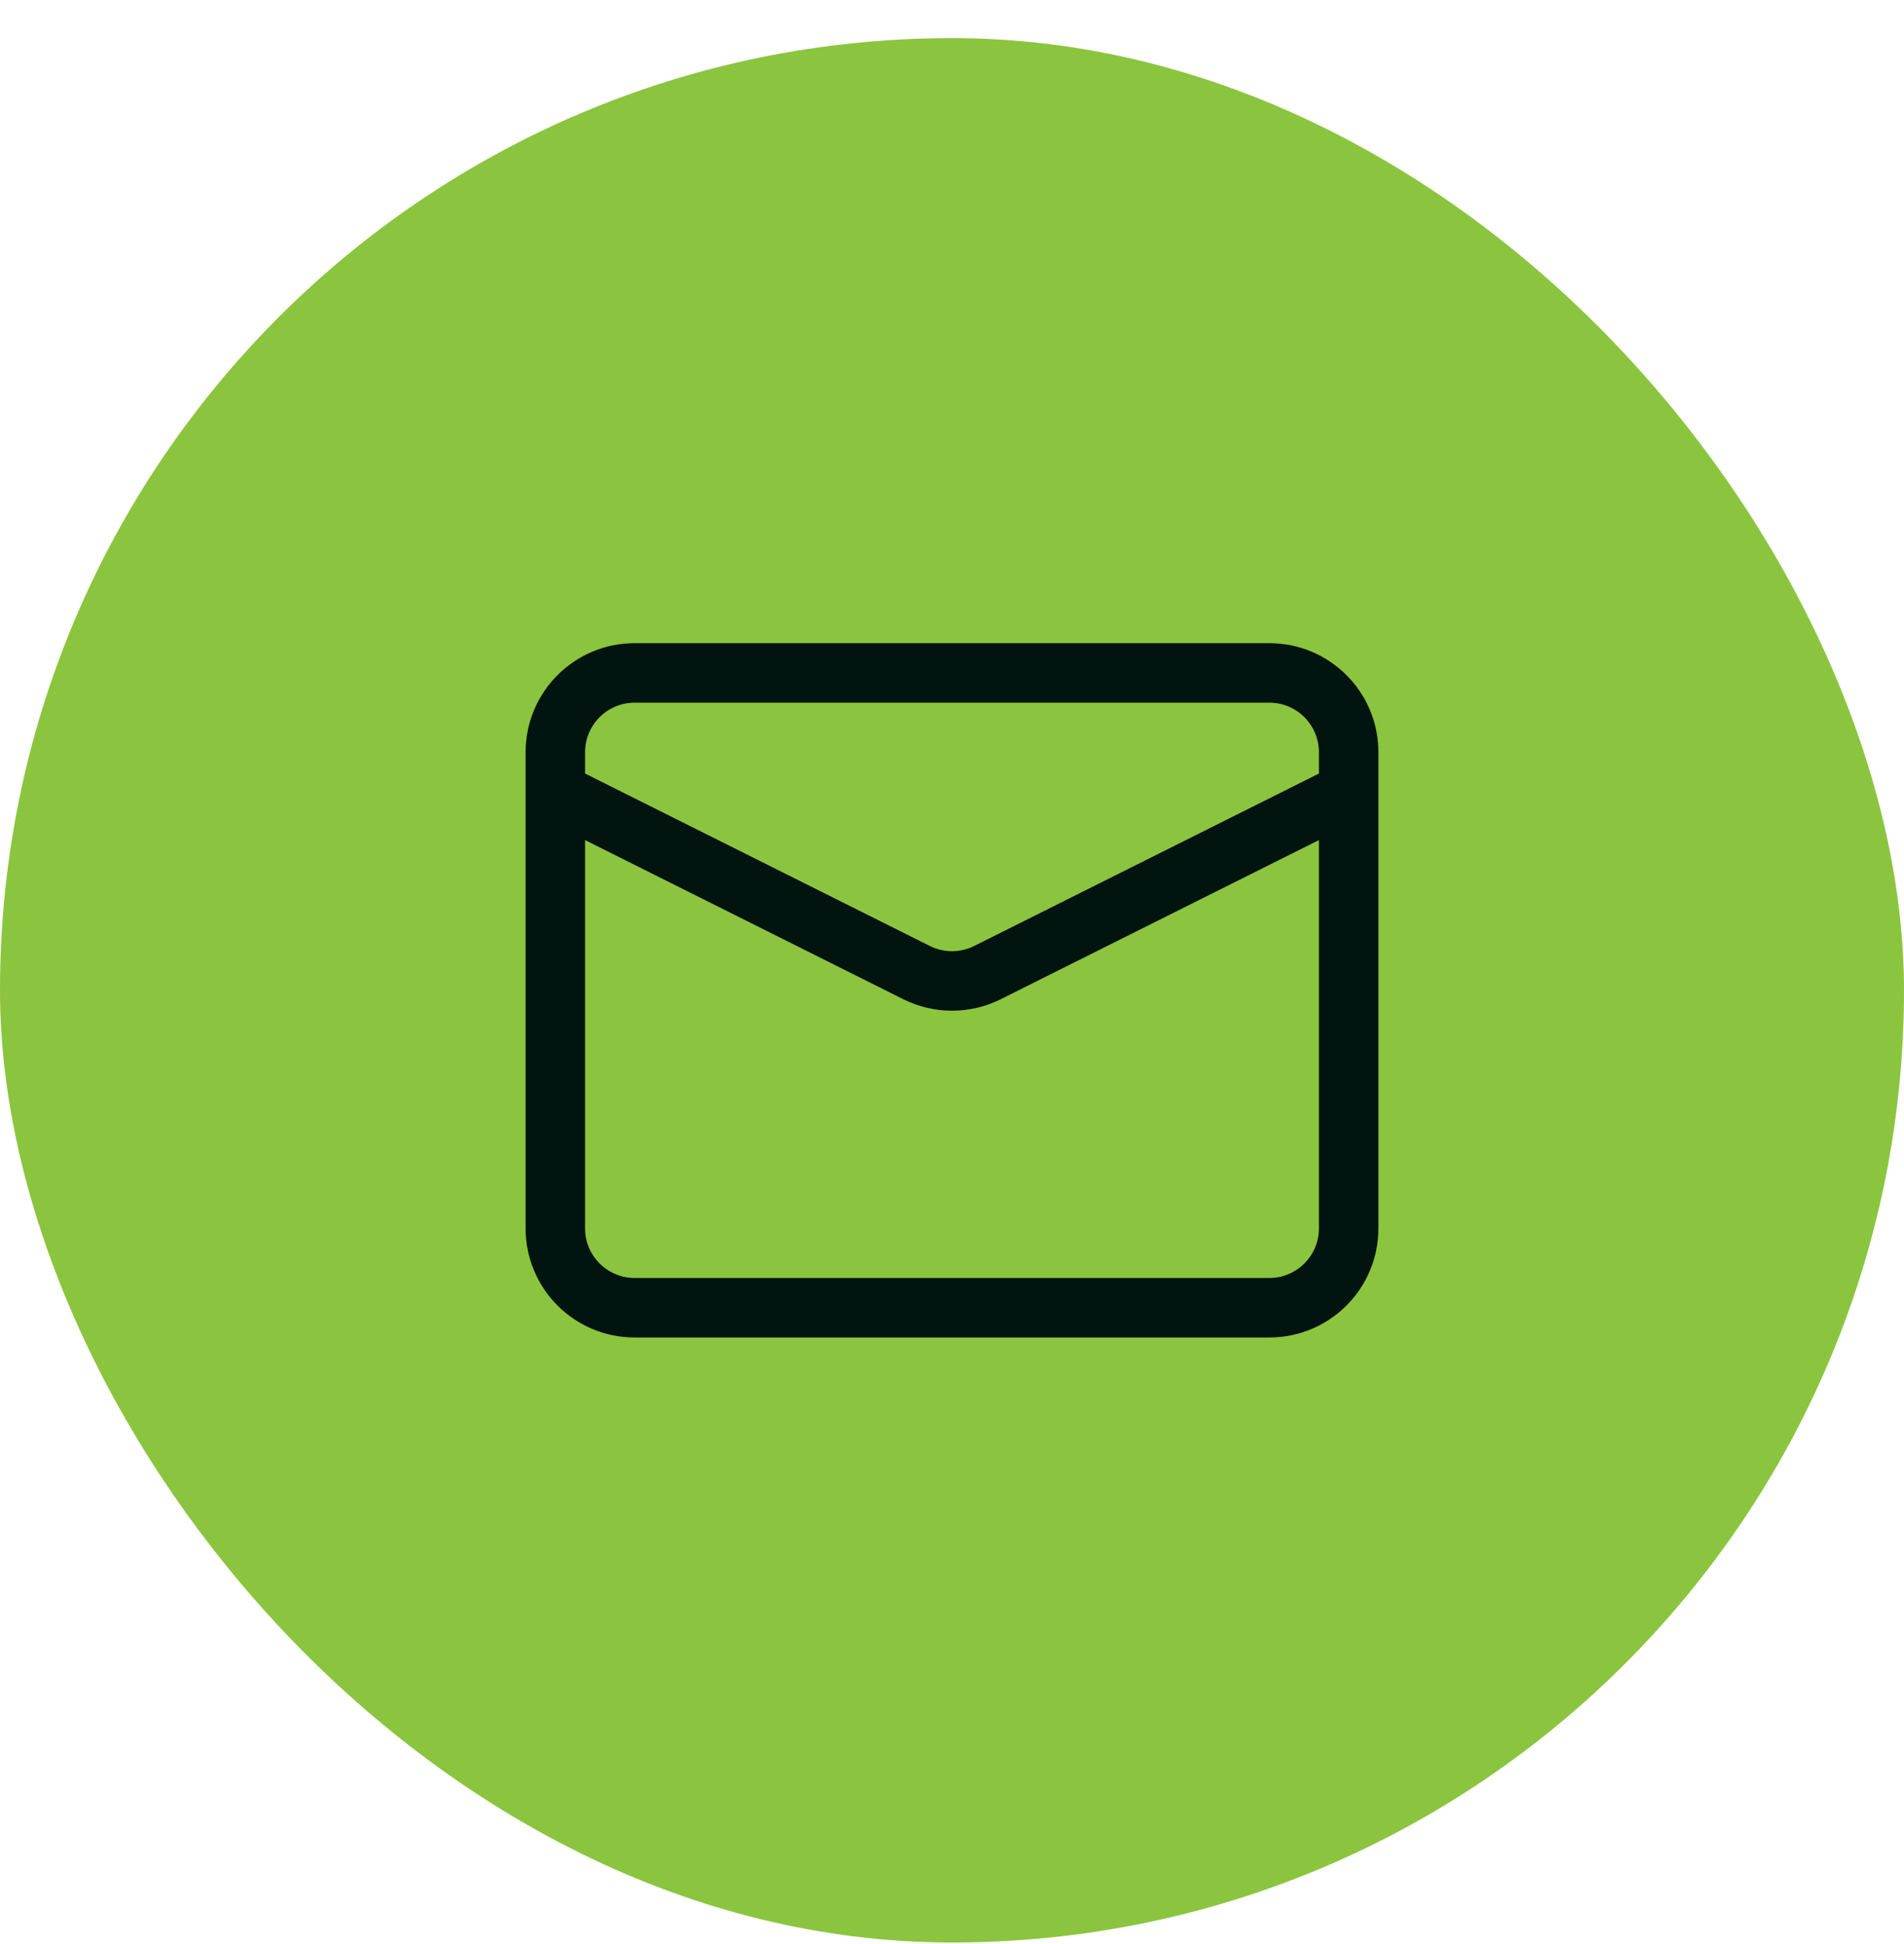
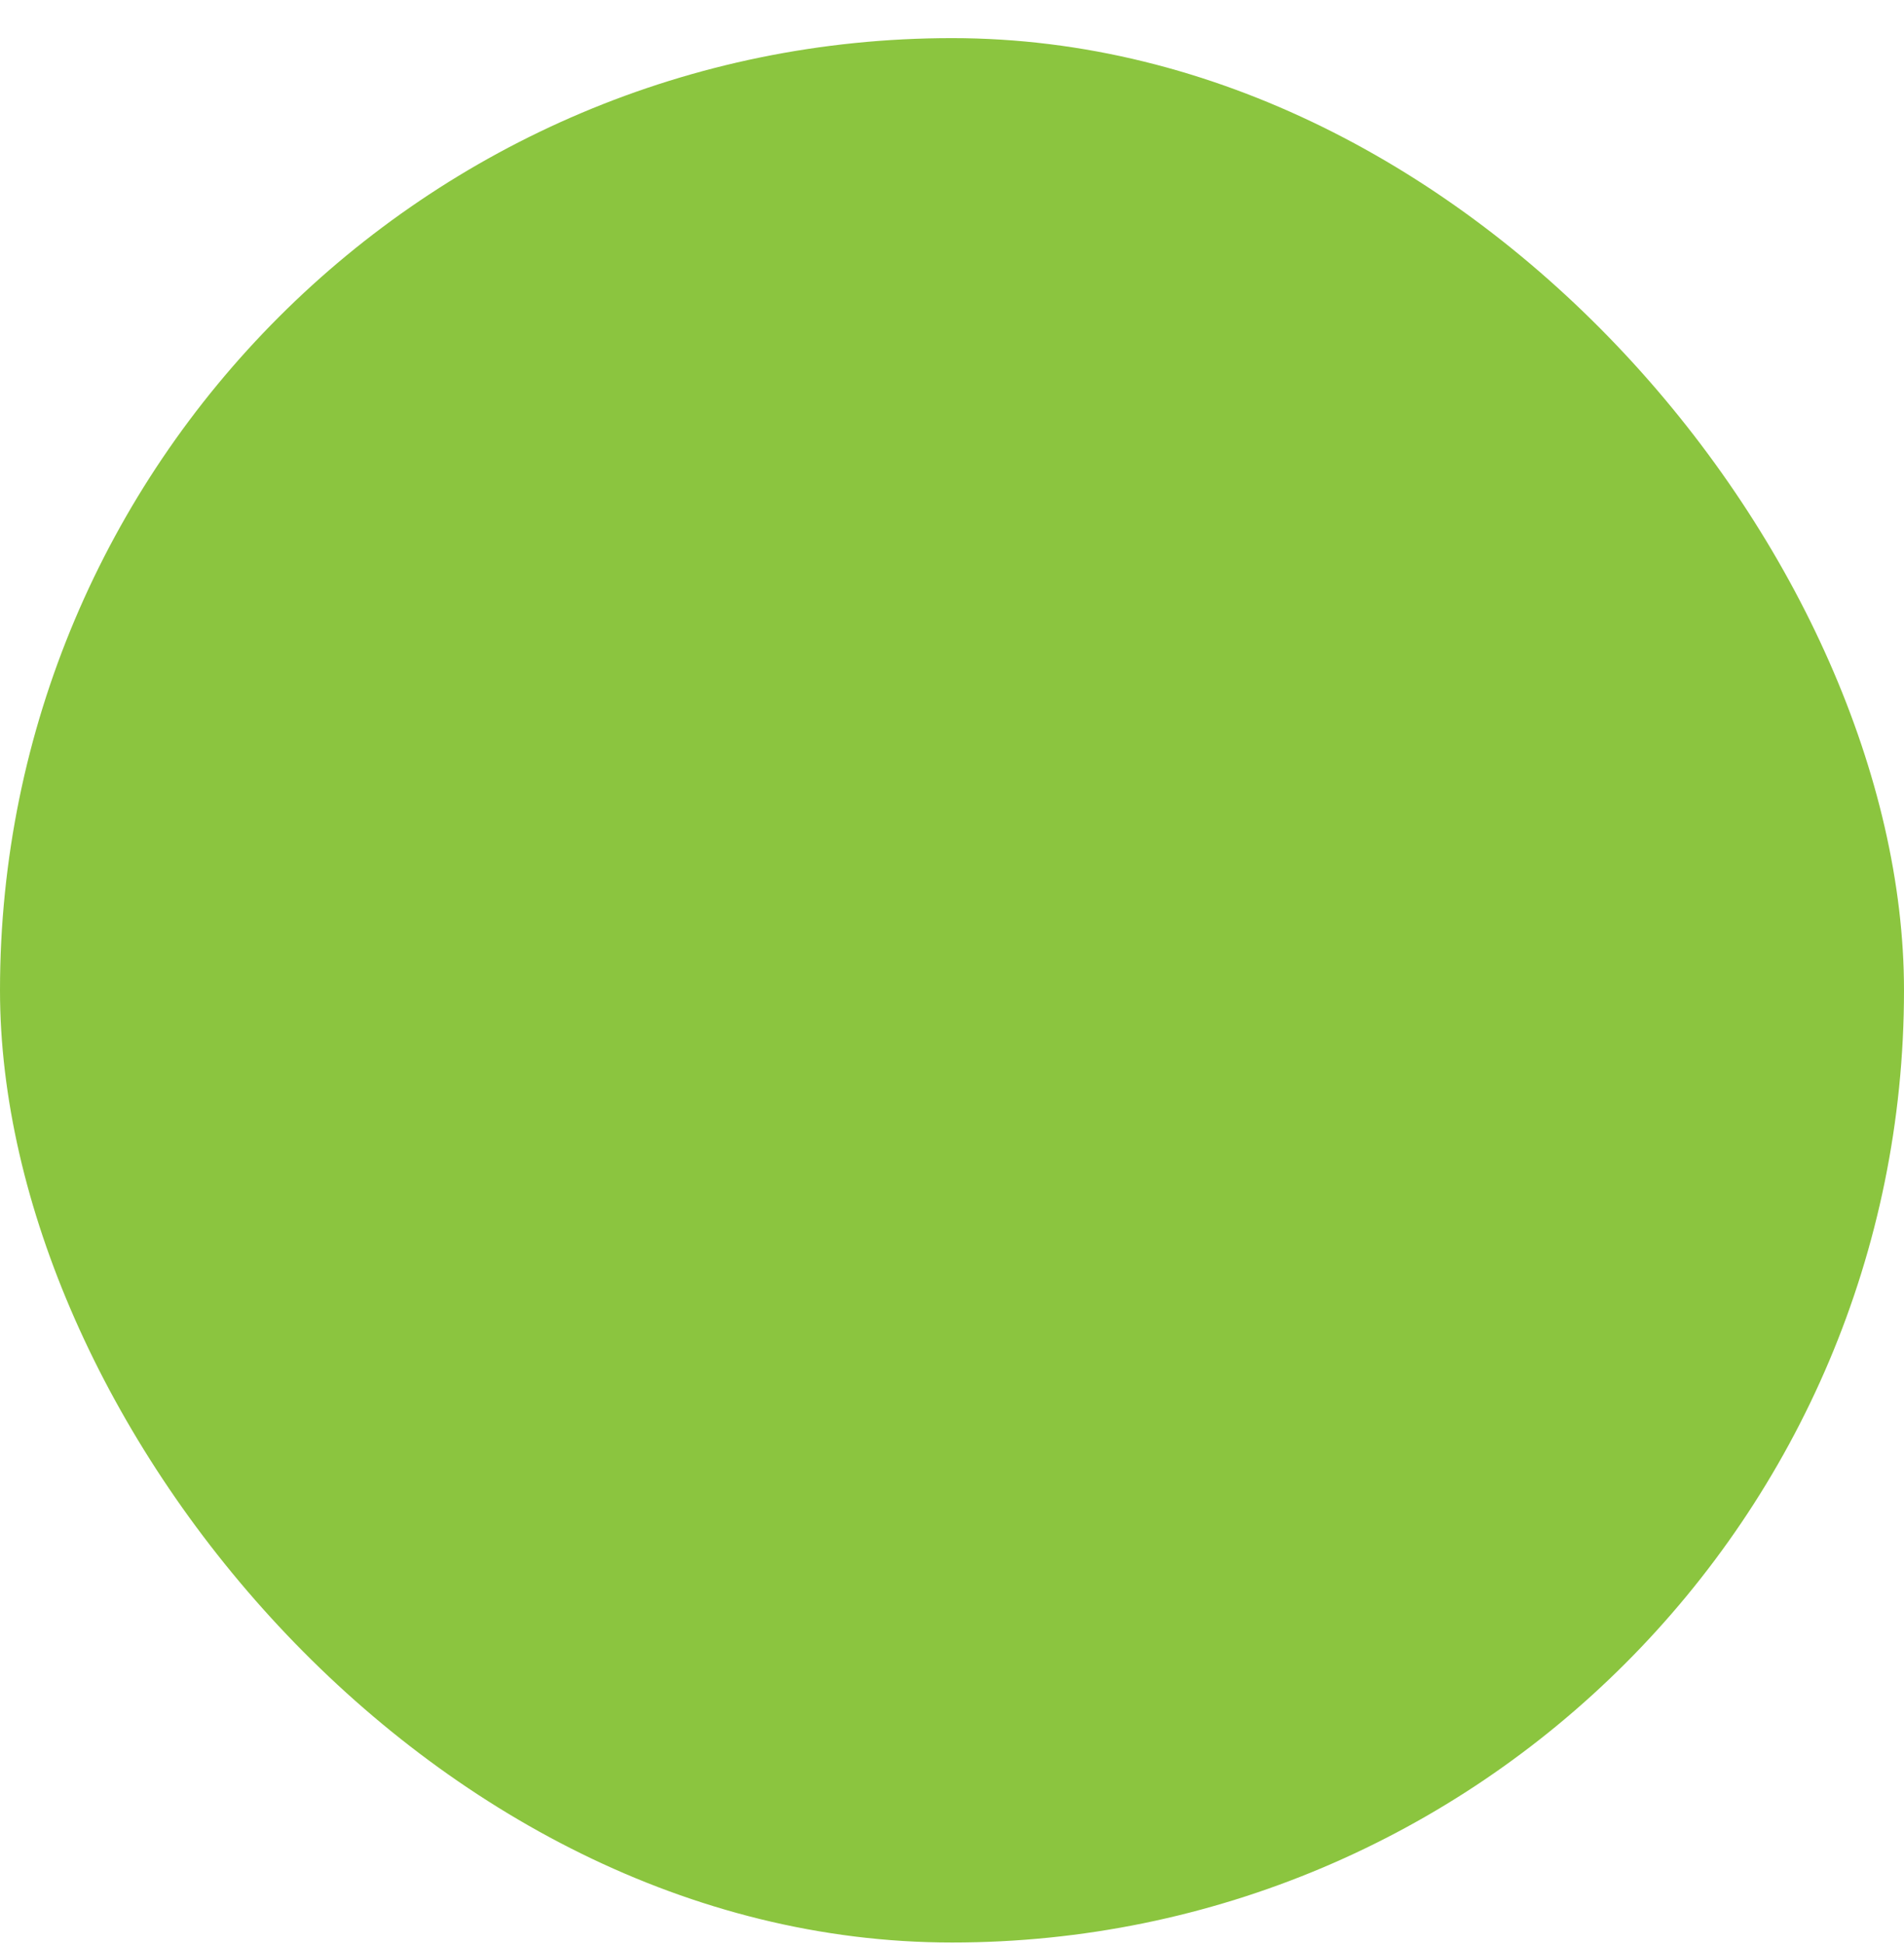
<svg xmlns="http://www.w3.org/2000/svg" width="48" height="49" viewBox="0 0 48 49" fill="none">
  <rect y="0.961" width="48" height="48" rx="24" fill="#8BC53F" />
-   <path d="M16 16.961H32C33.105 16.961 34 17.856 34 18.961V30.961C34 32.066 33.105 32.961 32 32.961H16C14.895 32.961 14 32.066 14 30.961V18.961C14 17.856 14.895 16.961 16 16.961Z" stroke="#021410" stroke-width="1.5" stroke-linejoin="round" />
-   <path d="M34 19.961L24.894 24.514C24.331 24.795 23.669 24.795 23.106 24.514L14 19.961" stroke="#021410" stroke-width="1.5" stroke-linejoin="round" />
</svg>